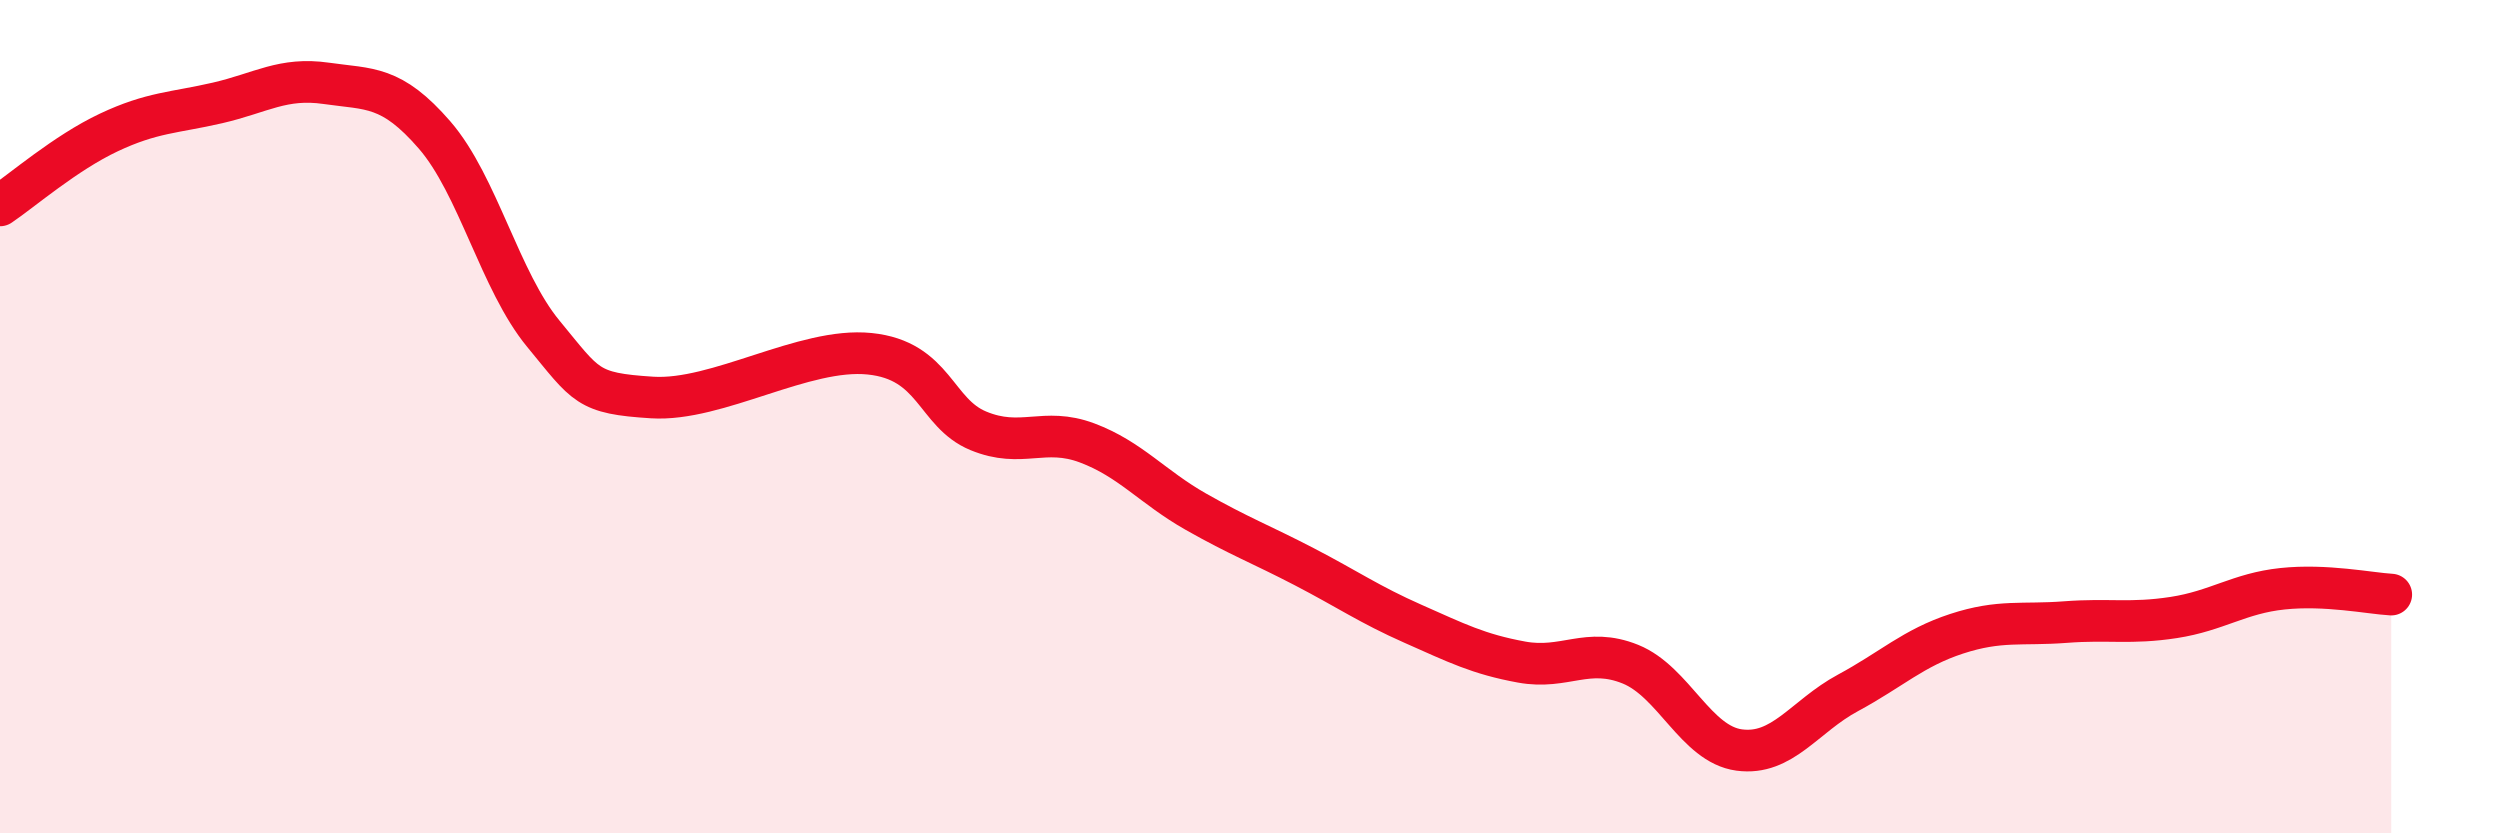
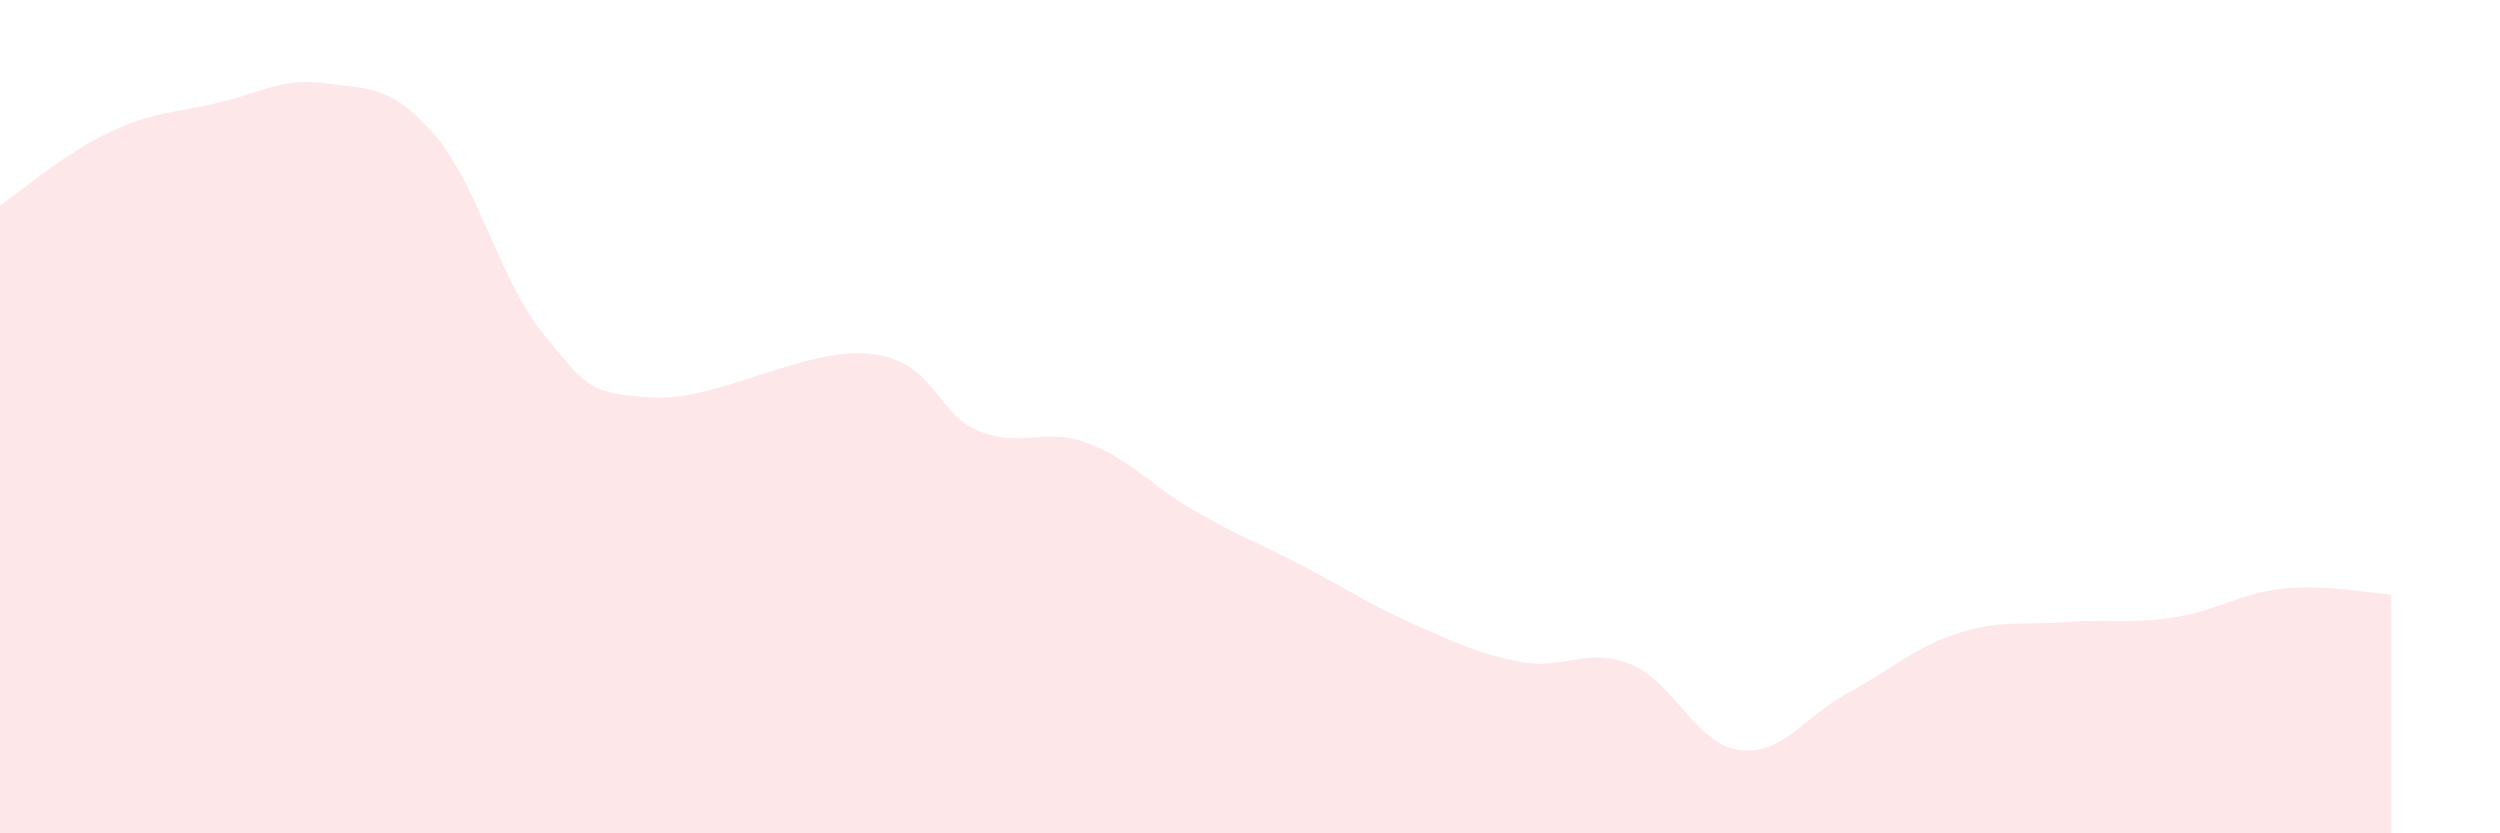
<svg xmlns="http://www.w3.org/2000/svg" width="60" height="20" viewBox="0 0 60 20">
  <path d="M 0,4.93 C 0.52,4.58 1.57,3.67 2.61,3.18 C 3.65,2.69 4.18,2.71 5.22,2.47 C 6.26,2.23 6.79,1.85 7.83,2 C 8.87,2.15 9.39,2.04 10.43,3.24 C 11.47,4.44 12,6.75 13.04,8.01 C 14.08,9.27 14.08,9.44 15.65,9.54 C 17.22,9.64 19.3,8.33 20.87,8.49 C 22.44,8.65 22.44,9.91 23.48,10.34 C 24.52,10.77 25.05,10.24 26.09,10.63 C 27.13,11.02 27.66,11.69 28.7,12.28 C 29.74,12.87 30.26,13.06 31.3,13.6 C 32.34,14.14 32.87,14.51 33.91,14.97 C 34.95,15.43 35.48,15.7 36.52,15.89 C 37.56,16.08 38.09,15.52 39.13,15.94 C 40.17,16.36 40.7,17.86 41.74,18 C 42.78,18.14 43.31,17.19 44.35,16.63 C 45.39,16.07 45.92,15.55 46.96,15.21 C 48,14.87 48.53,15.01 49.57,14.93 C 50.61,14.85 51.13,14.98 52.17,14.82 C 53.21,14.66 53.74,14.24 54.78,14.13 C 55.82,14.02 56.87,14.24 57.39,14.27L57.39 20L0 20Z" fill="#EB0A25" opacity="0.1" stroke-linecap="round" stroke-linejoin="round" />
-   <path d="M 0,4.93 C 0.52,4.58 1.57,3.67 2.61,3.18 C 3.65,2.69 4.18,2.71 5.22,2.47 C 6.26,2.23 6.79,1.85 7.83,2 C 8.87,2.15 9.39,2.04 10.43,3.24 C 11.47,4.44 12,6.75 13.04,8.01 C 14.08,9.27 14.08,9.44 15.65,9.54 C 17.22,9.64 19.3,8.33 20.87,8.49 C 22.44,8.65 22.44,9.91 23.48,10.34 C 24.52,10.77 25.05,10.24 26.09,10.63 C 27.13,11.02 27.66,11.69 28.7,12.28 C 29.74,12.87 30.26,13.06 31.3,13.6 C 32.34,14.14 32.87,14.51 33.91,14.97 C 34.95,15.43 35.48,15.7 36.52,15.89 C 37.56,16.08 38.09,15.52 39.13,15.94 C 40.17,16.36 40.7,17.86 41.74,18 C 42.78,18.14 43.31,17.19 44.35,16.63 C 45.39,16.07 45.92,15.55 46.96,15.21 C 48,14.87 48.53,15.01 49.57,14.93 C 50.61,14.85 51.13,14.98 52.17,14.82 C 53.21,14.66 53.74,14.24 54.78,14.13 C 55.82,14.02 56.87,14.24 57.39,14.27" stroke="#EB0A25" stroke-width="1" fill="none" stroke-linecap="round" stroke-linejoin="round" />
</svg>